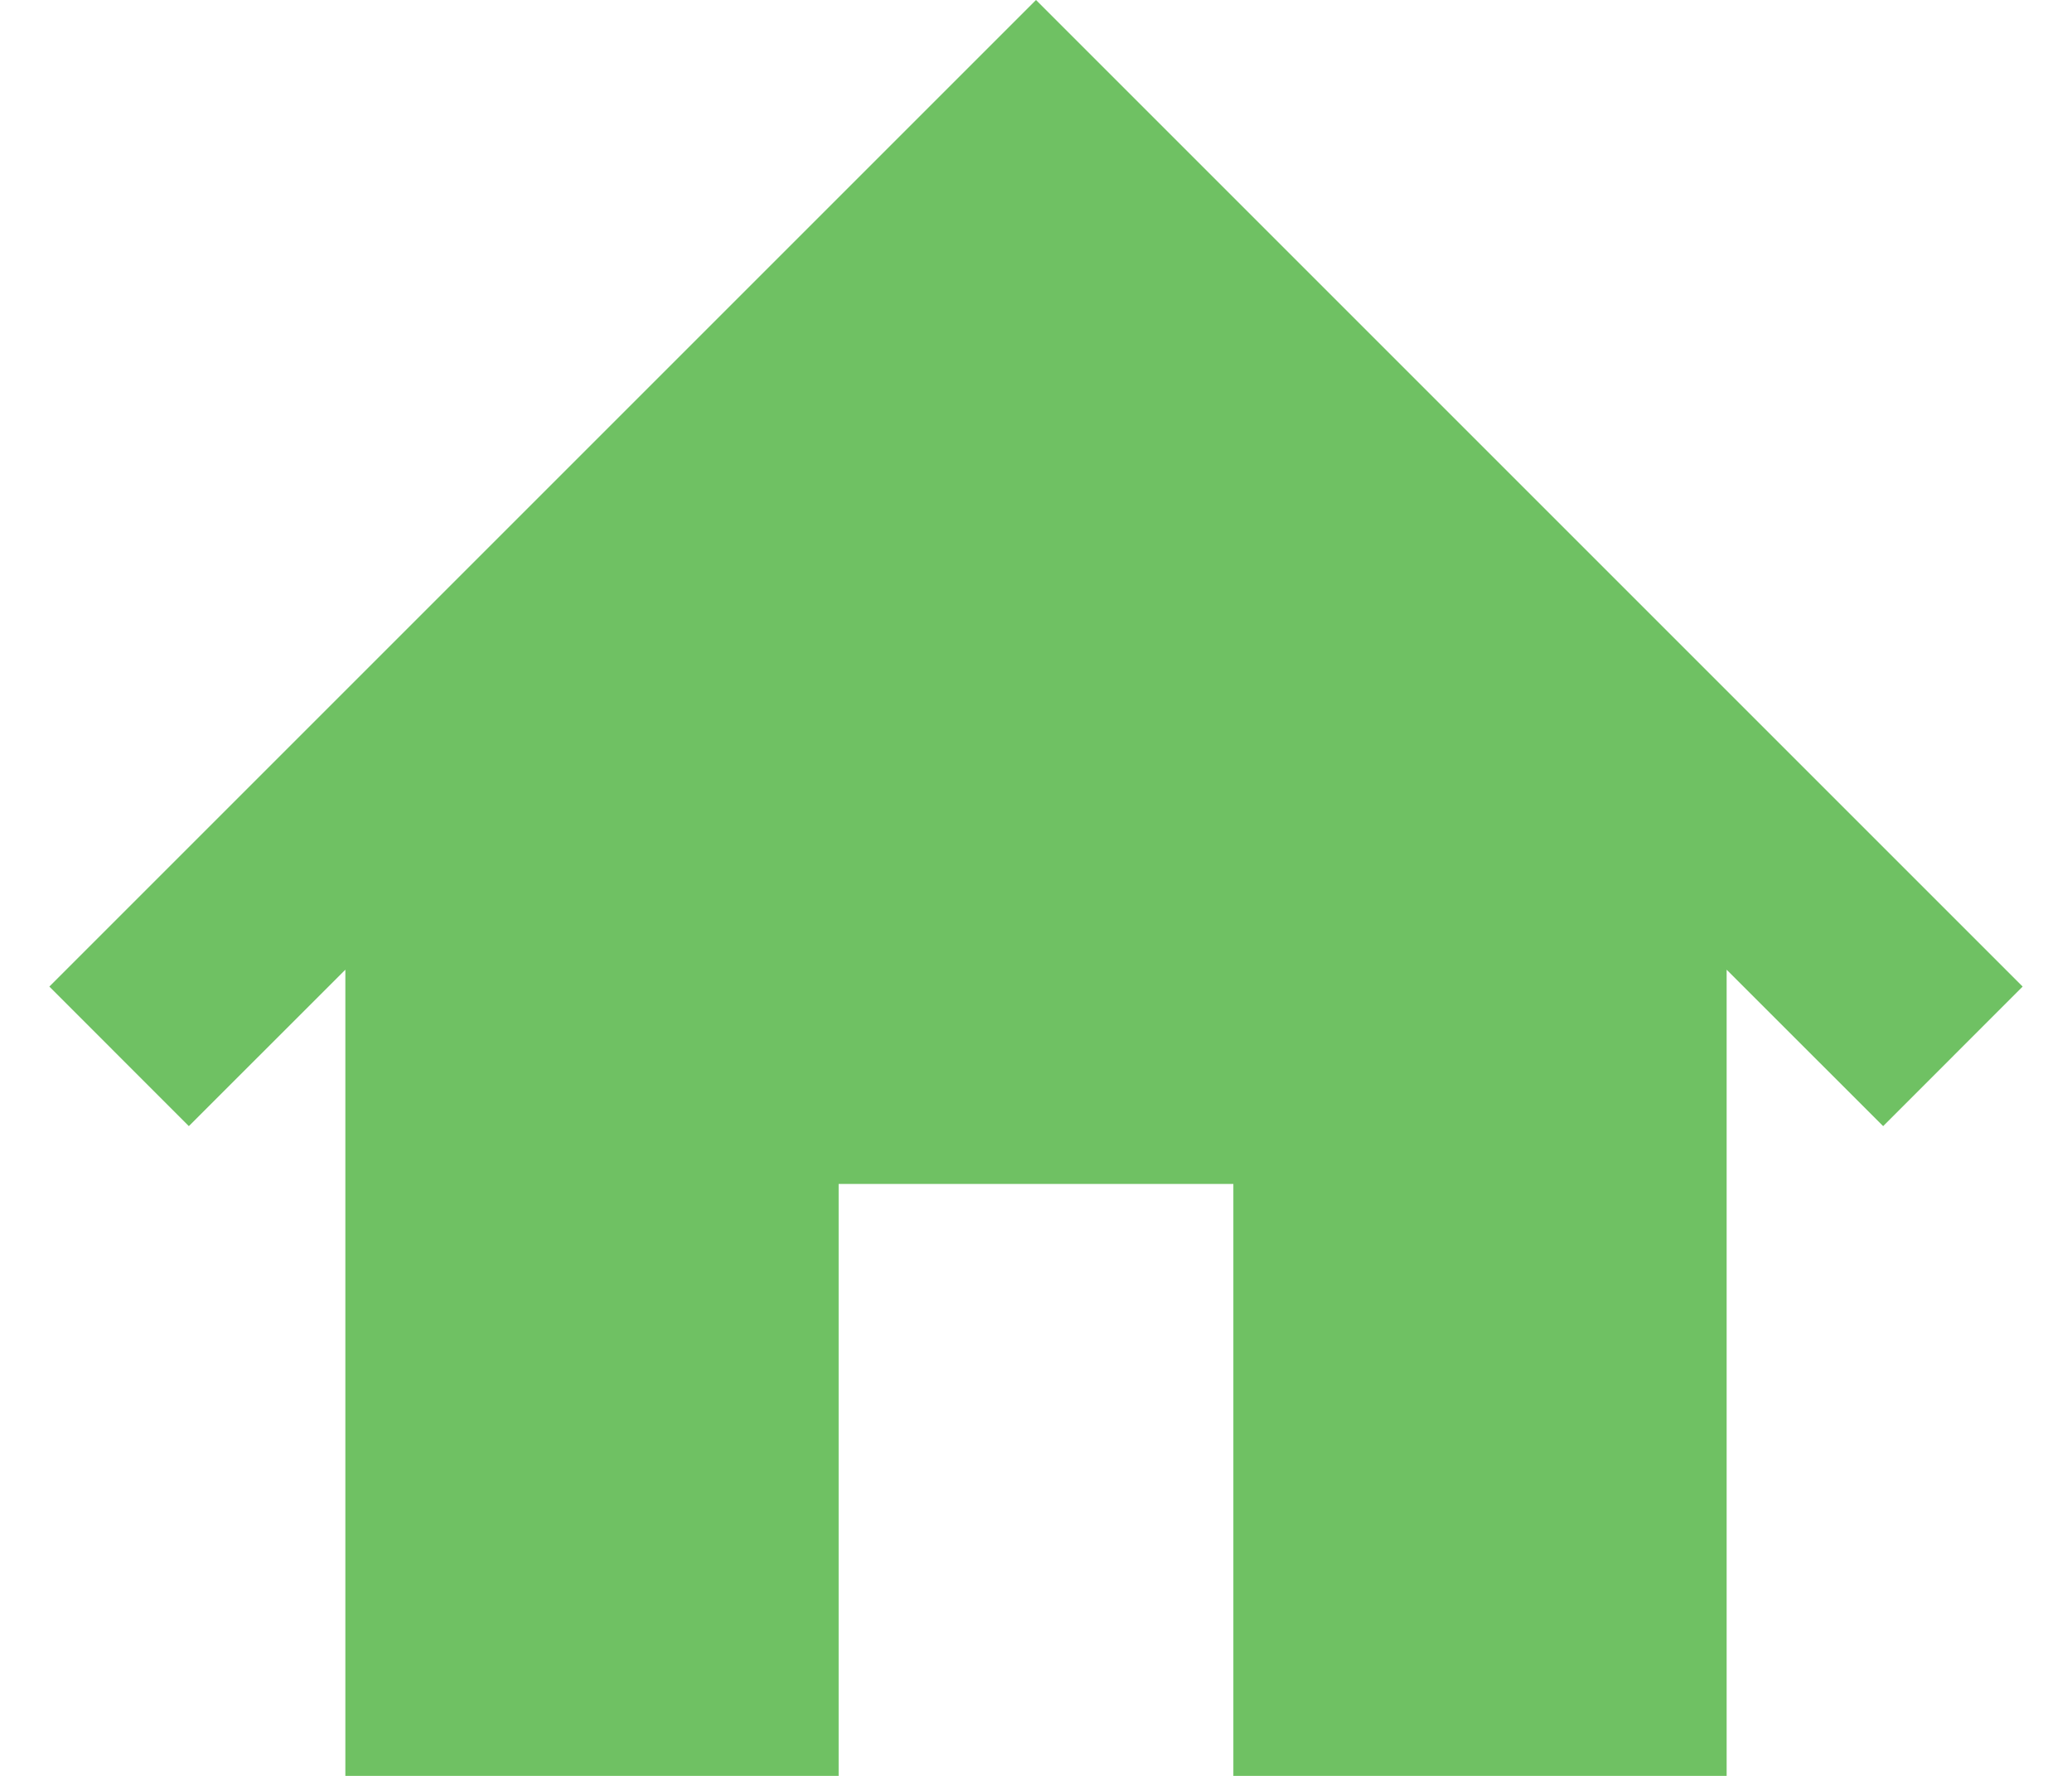
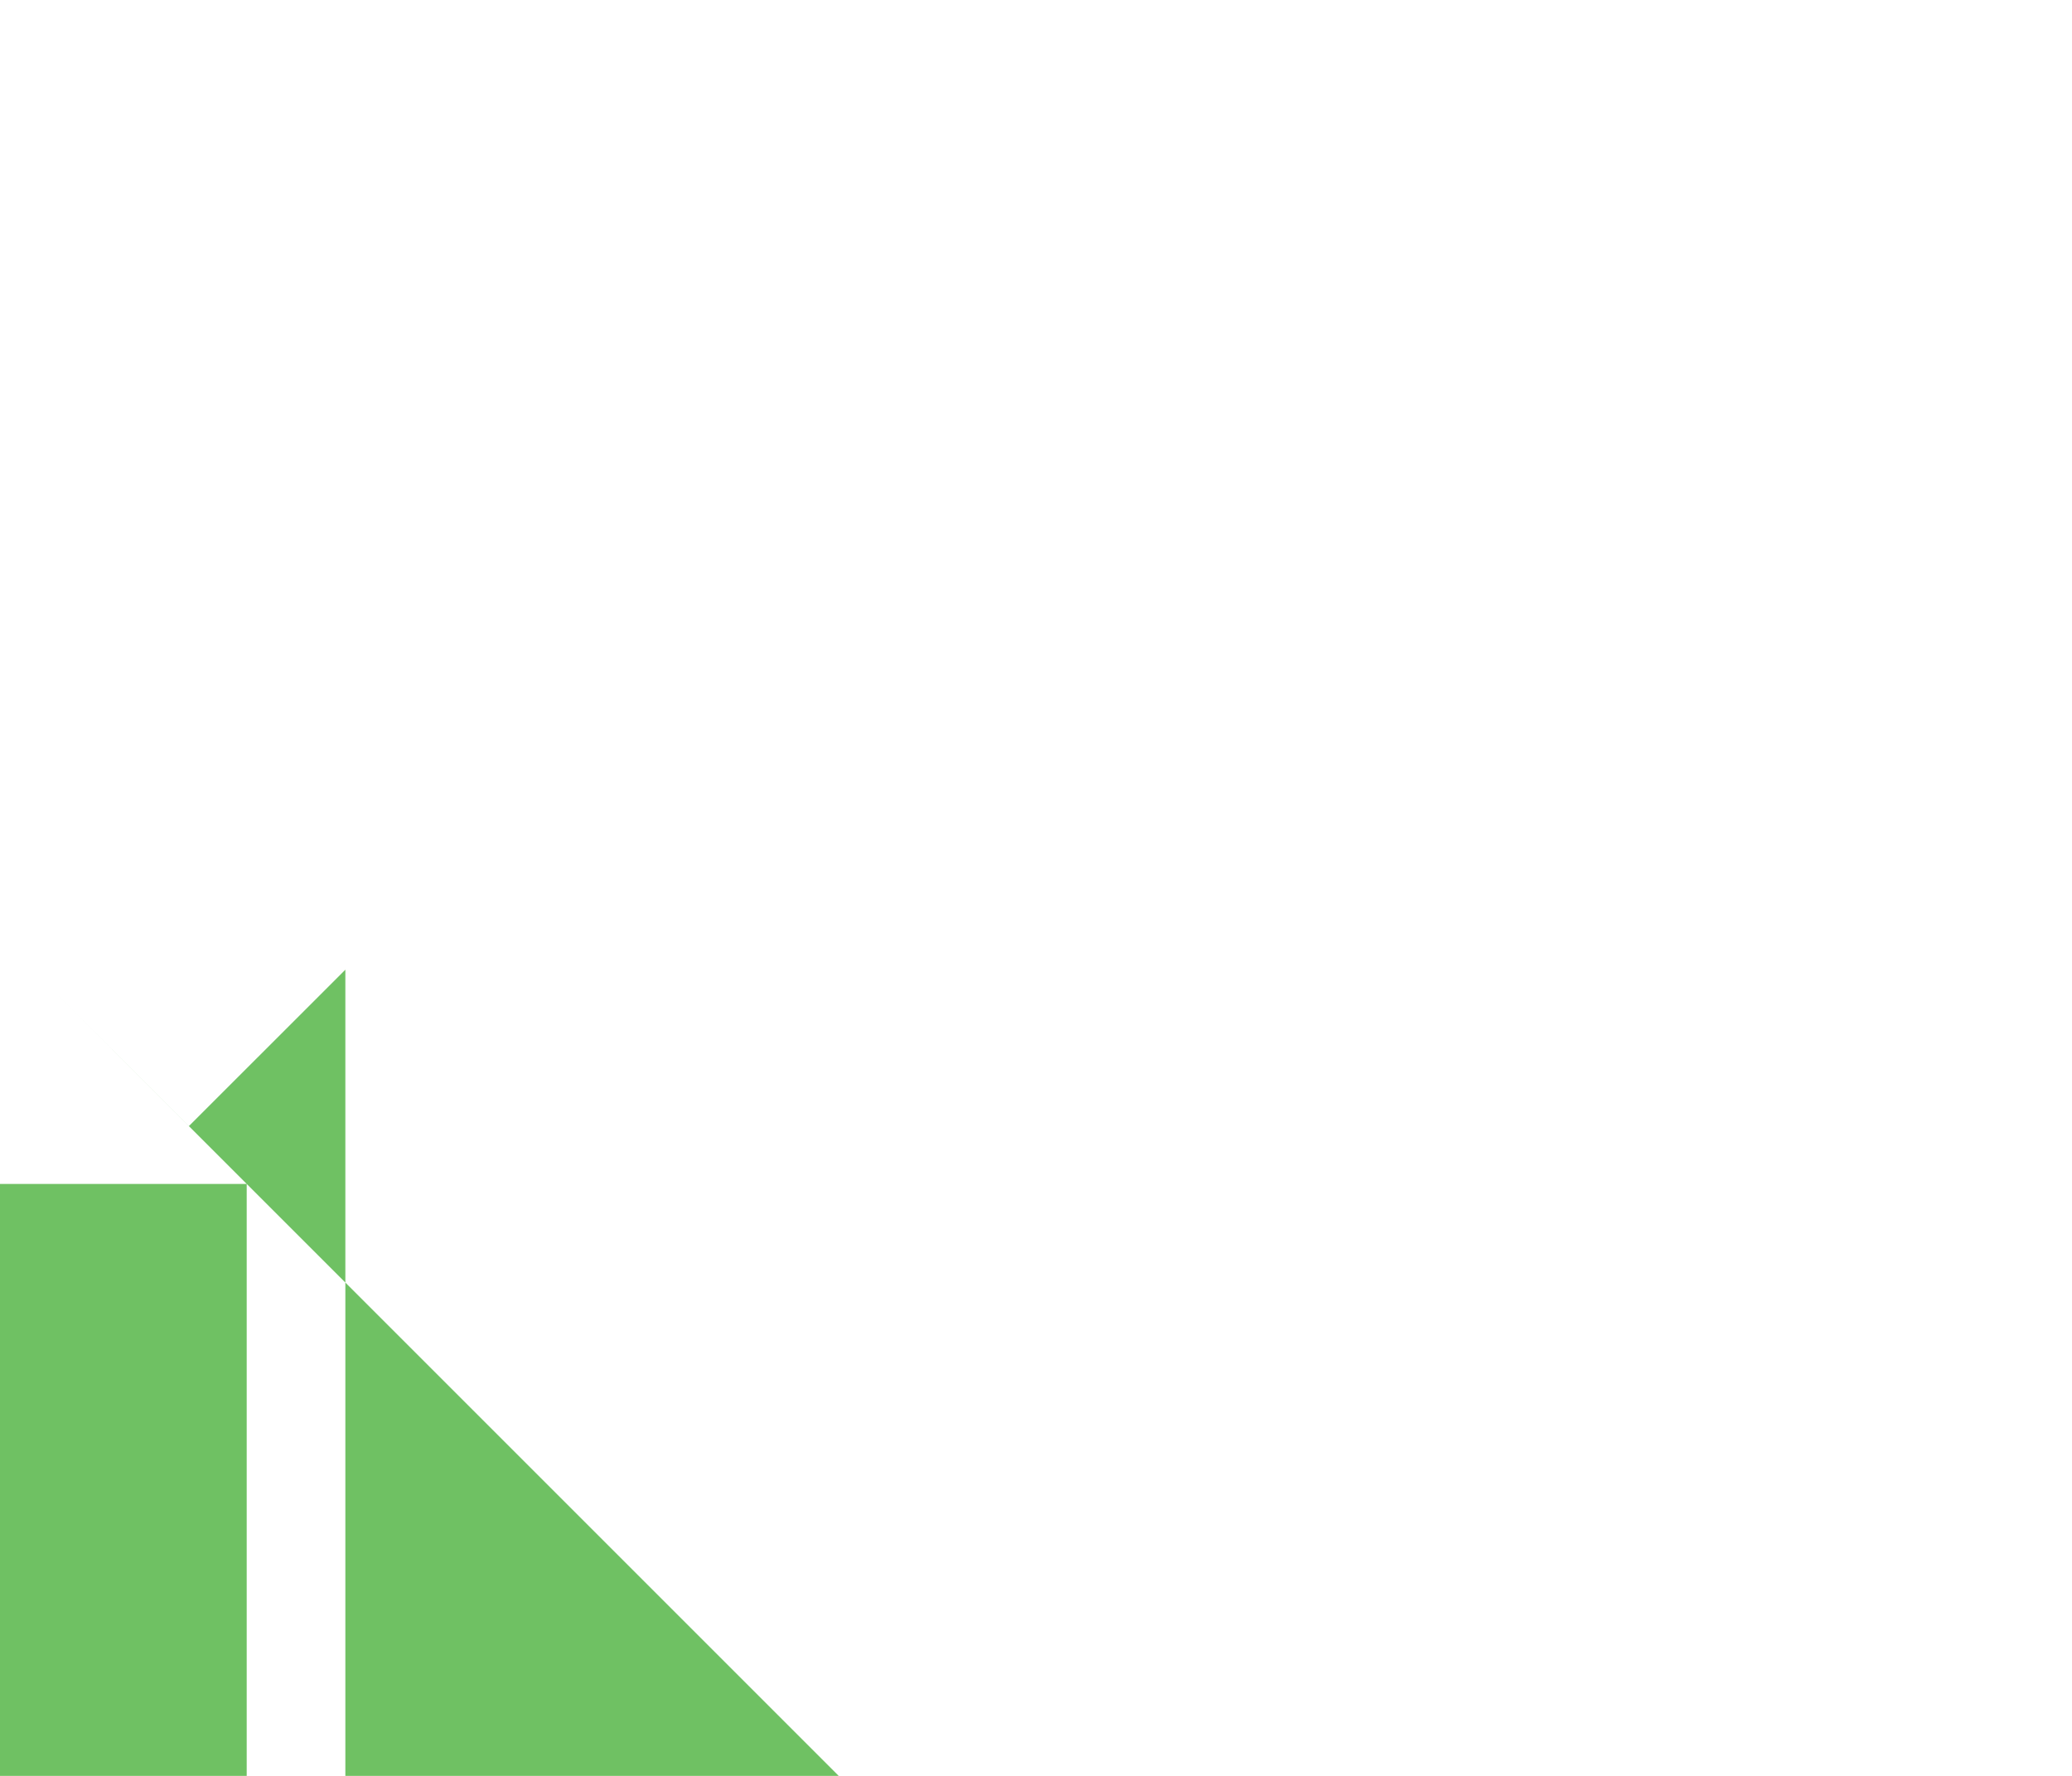
<svg xmlns="http://www.w3.org/2000/svg" viewBox="0 0 28 24" focusable="false" role="presentation" class="css-cg9ira">
-   <path d="M4.667 13.105l-2.115 2.114-1.885-1.886L14 0l13.333 13.333-1.885 1.886-2.115-2.114V24h-6.666v-8h-5.334v8H4.667z" fill="#6FC163" fill-rule="evenodd" />
+   <path d="M4.667 13.105l-2.115 2.114-1.885-1.886l13.333 13.333-1.885 1.886-2.115-2.114V24h-6.666v-8h-5.334v8H4.667z" fill="#6FC163" fill-rule="evenodd" />
</svg>